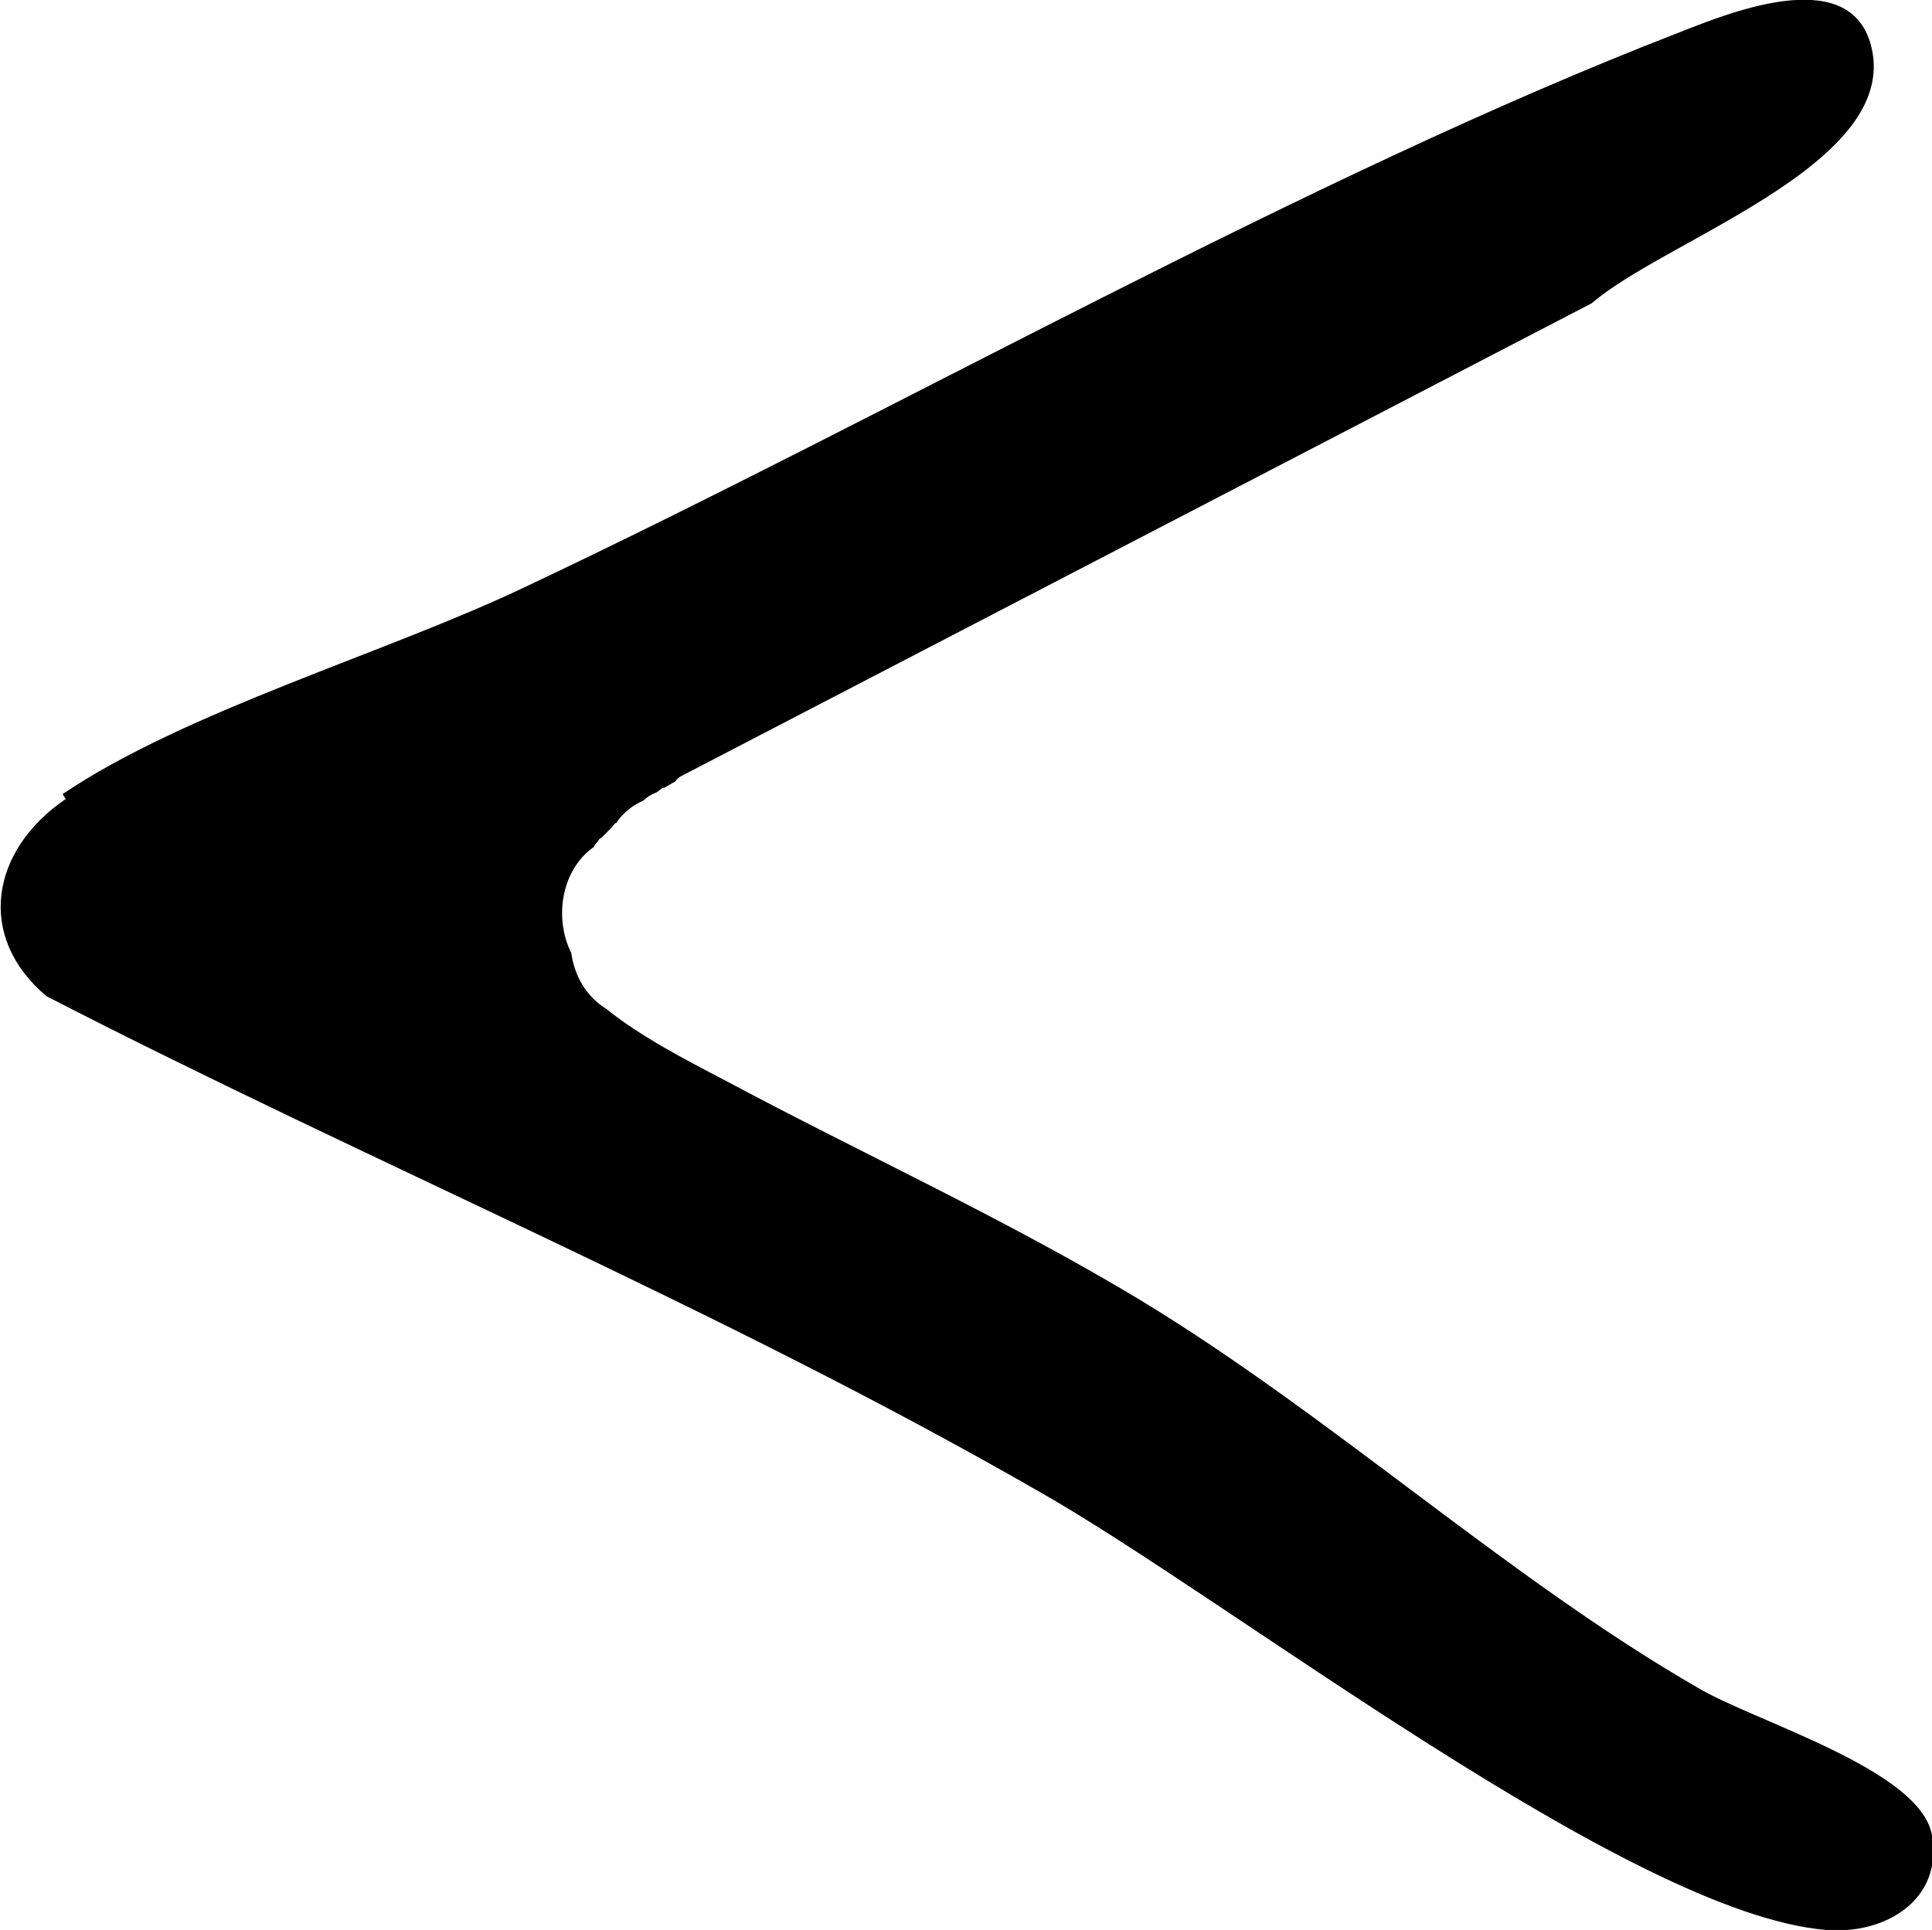
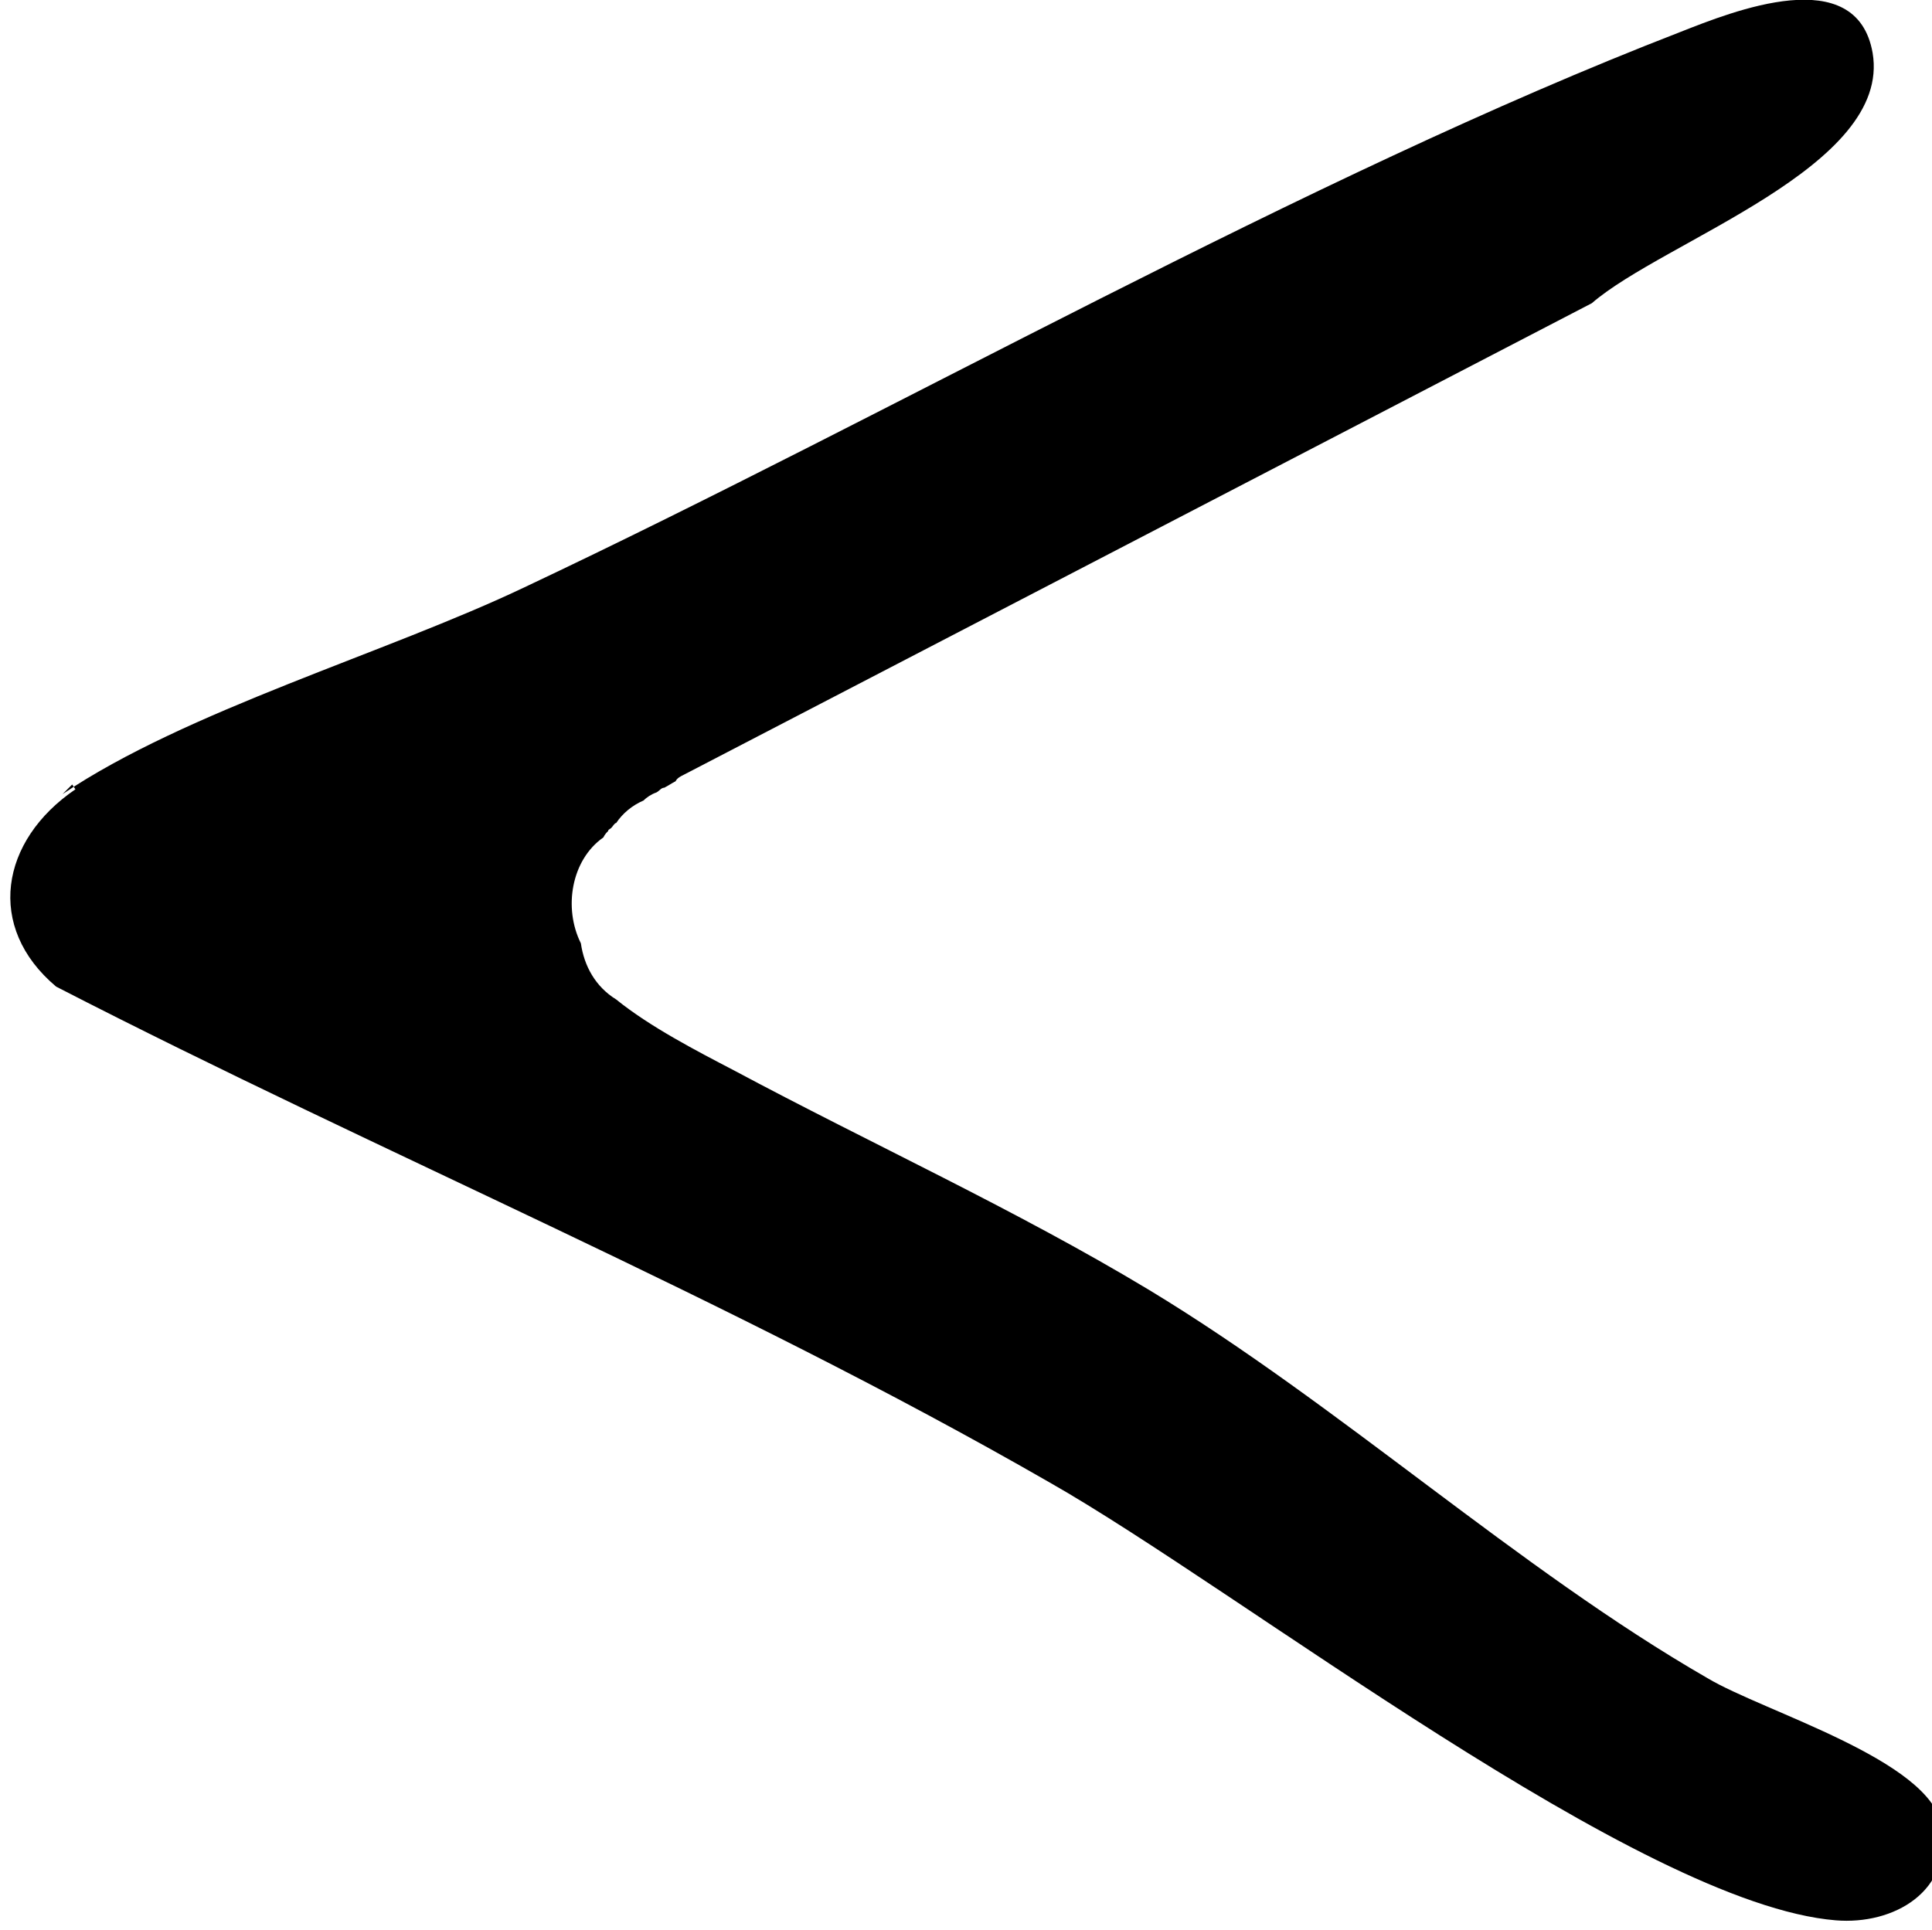
<svg xmlns="http://www.w3.org/2000/svg" version="1.1" viewBox="0 0 120.4 120.3">
  <g>
-     <path d="M3.9,49.5c7.7-5.2,20.2-8.8,28.8-12.9C55.8,25.7,81.2,11.1,104.7,2c3.3-1.3,11-4.4,12,1.3,1.2,7.1-13,11.7-17.5,15.6l-56.6,29.4h0c-.2.1-.4.2-.5.4-.2.1-.5.3-.7.4-.2,0-.3.2-.5.3-.3.1-.6.3-.8.5-.7.3-1.3.8-1.7,1.4-.1,0-.2.2-.3.3l-.6.6s-.2.1-.2.2c-.1.1-.2.2-.3.4-2,1.4-2.5,4.4-1.4,6.6.2,1.4.9,2.7,2.2,3.5,2.1,1.7,5,3.2,7.3,4.4,8.6,4.6,17.6,8.7,25.9,13.7,11.9,7.2,23,17.4,34.8,24.2,3.5,2.1,13.9,5.1,14.6,9.2s-3,6.2-6.6,5.9c-12.2-1-37.2-20.6-49-27.3-20-11.5-41.5-20.4-61.9-30.9-4.4-3.7-3.5-9.1,1.2-12.3l-.2-.3Z" />
+     <path d="M3.9,49.5c7.7-5.2,20.2-8.8,28.8-12.9C55.8,25.7,81.2,11.1,104.7,2c3.3-1.3,11-4.4,12,1.3,1.2,7.1-13,11.7-17.5,15.6l-56.6,29.4h0c-.2.1-.4.2-.5.4-.2.1-.5.3-.7.4-.2,0-.3.2-.5.3-.3.1-.6.3-.8.5-.7.3-1.3.8-1.7,1.4-.1,0-.2.2-.3.3s-.2.1-.2.2c-.1.1-.2.2-.3.4-2,1.4-2.5,4.4-1.4,6.6.2,1.4.9,2.7,2.2,3.5,2.1,1.7,5,3.2,7.3,4.4,8.6,4.6,17.6,8.7,25.9,13.7,11.9,7.2,23,17.4,34.8,24.2,3.5,2.1,13.9,5.1,14.6,9.2s-3,6.2-6.6,5.9c-12.2-1-37.2-20.6-49-27.3-20-11.5-41.5-20.4-61.9-30.9-4.4-3.7-3.5-9.1,1.2-12.3l-.2-.3Z" />
  </g>
</svg>